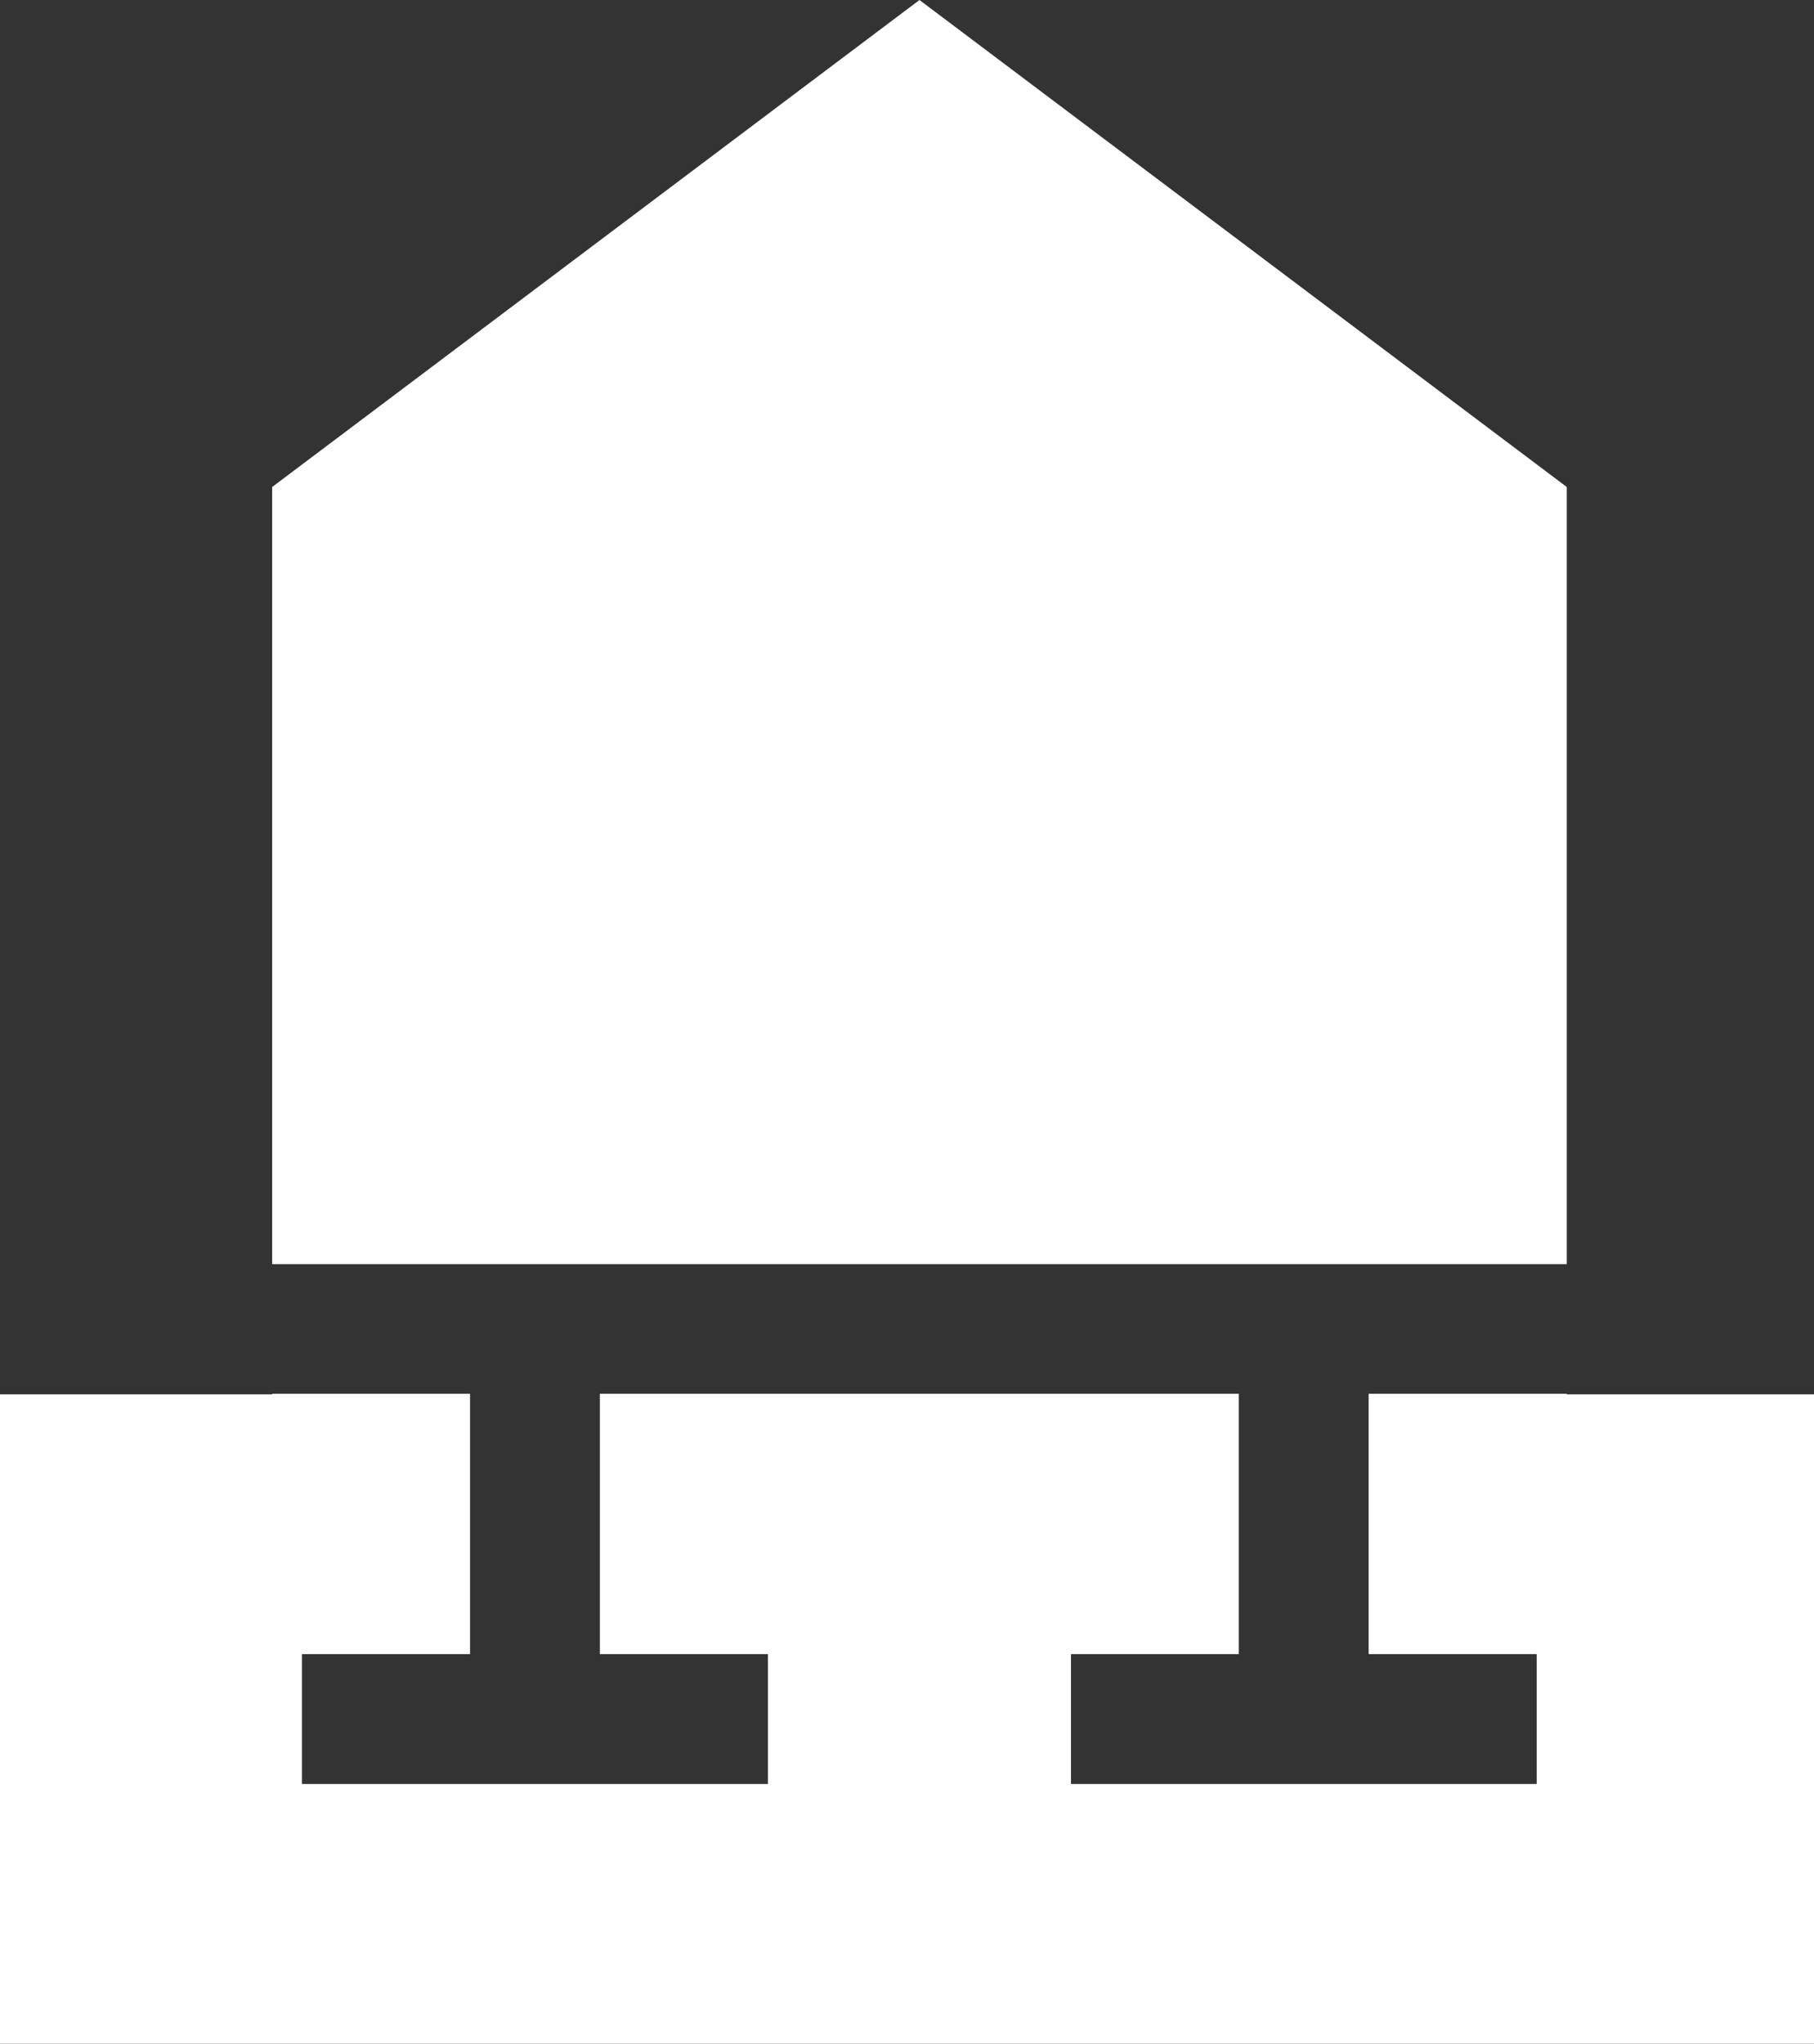
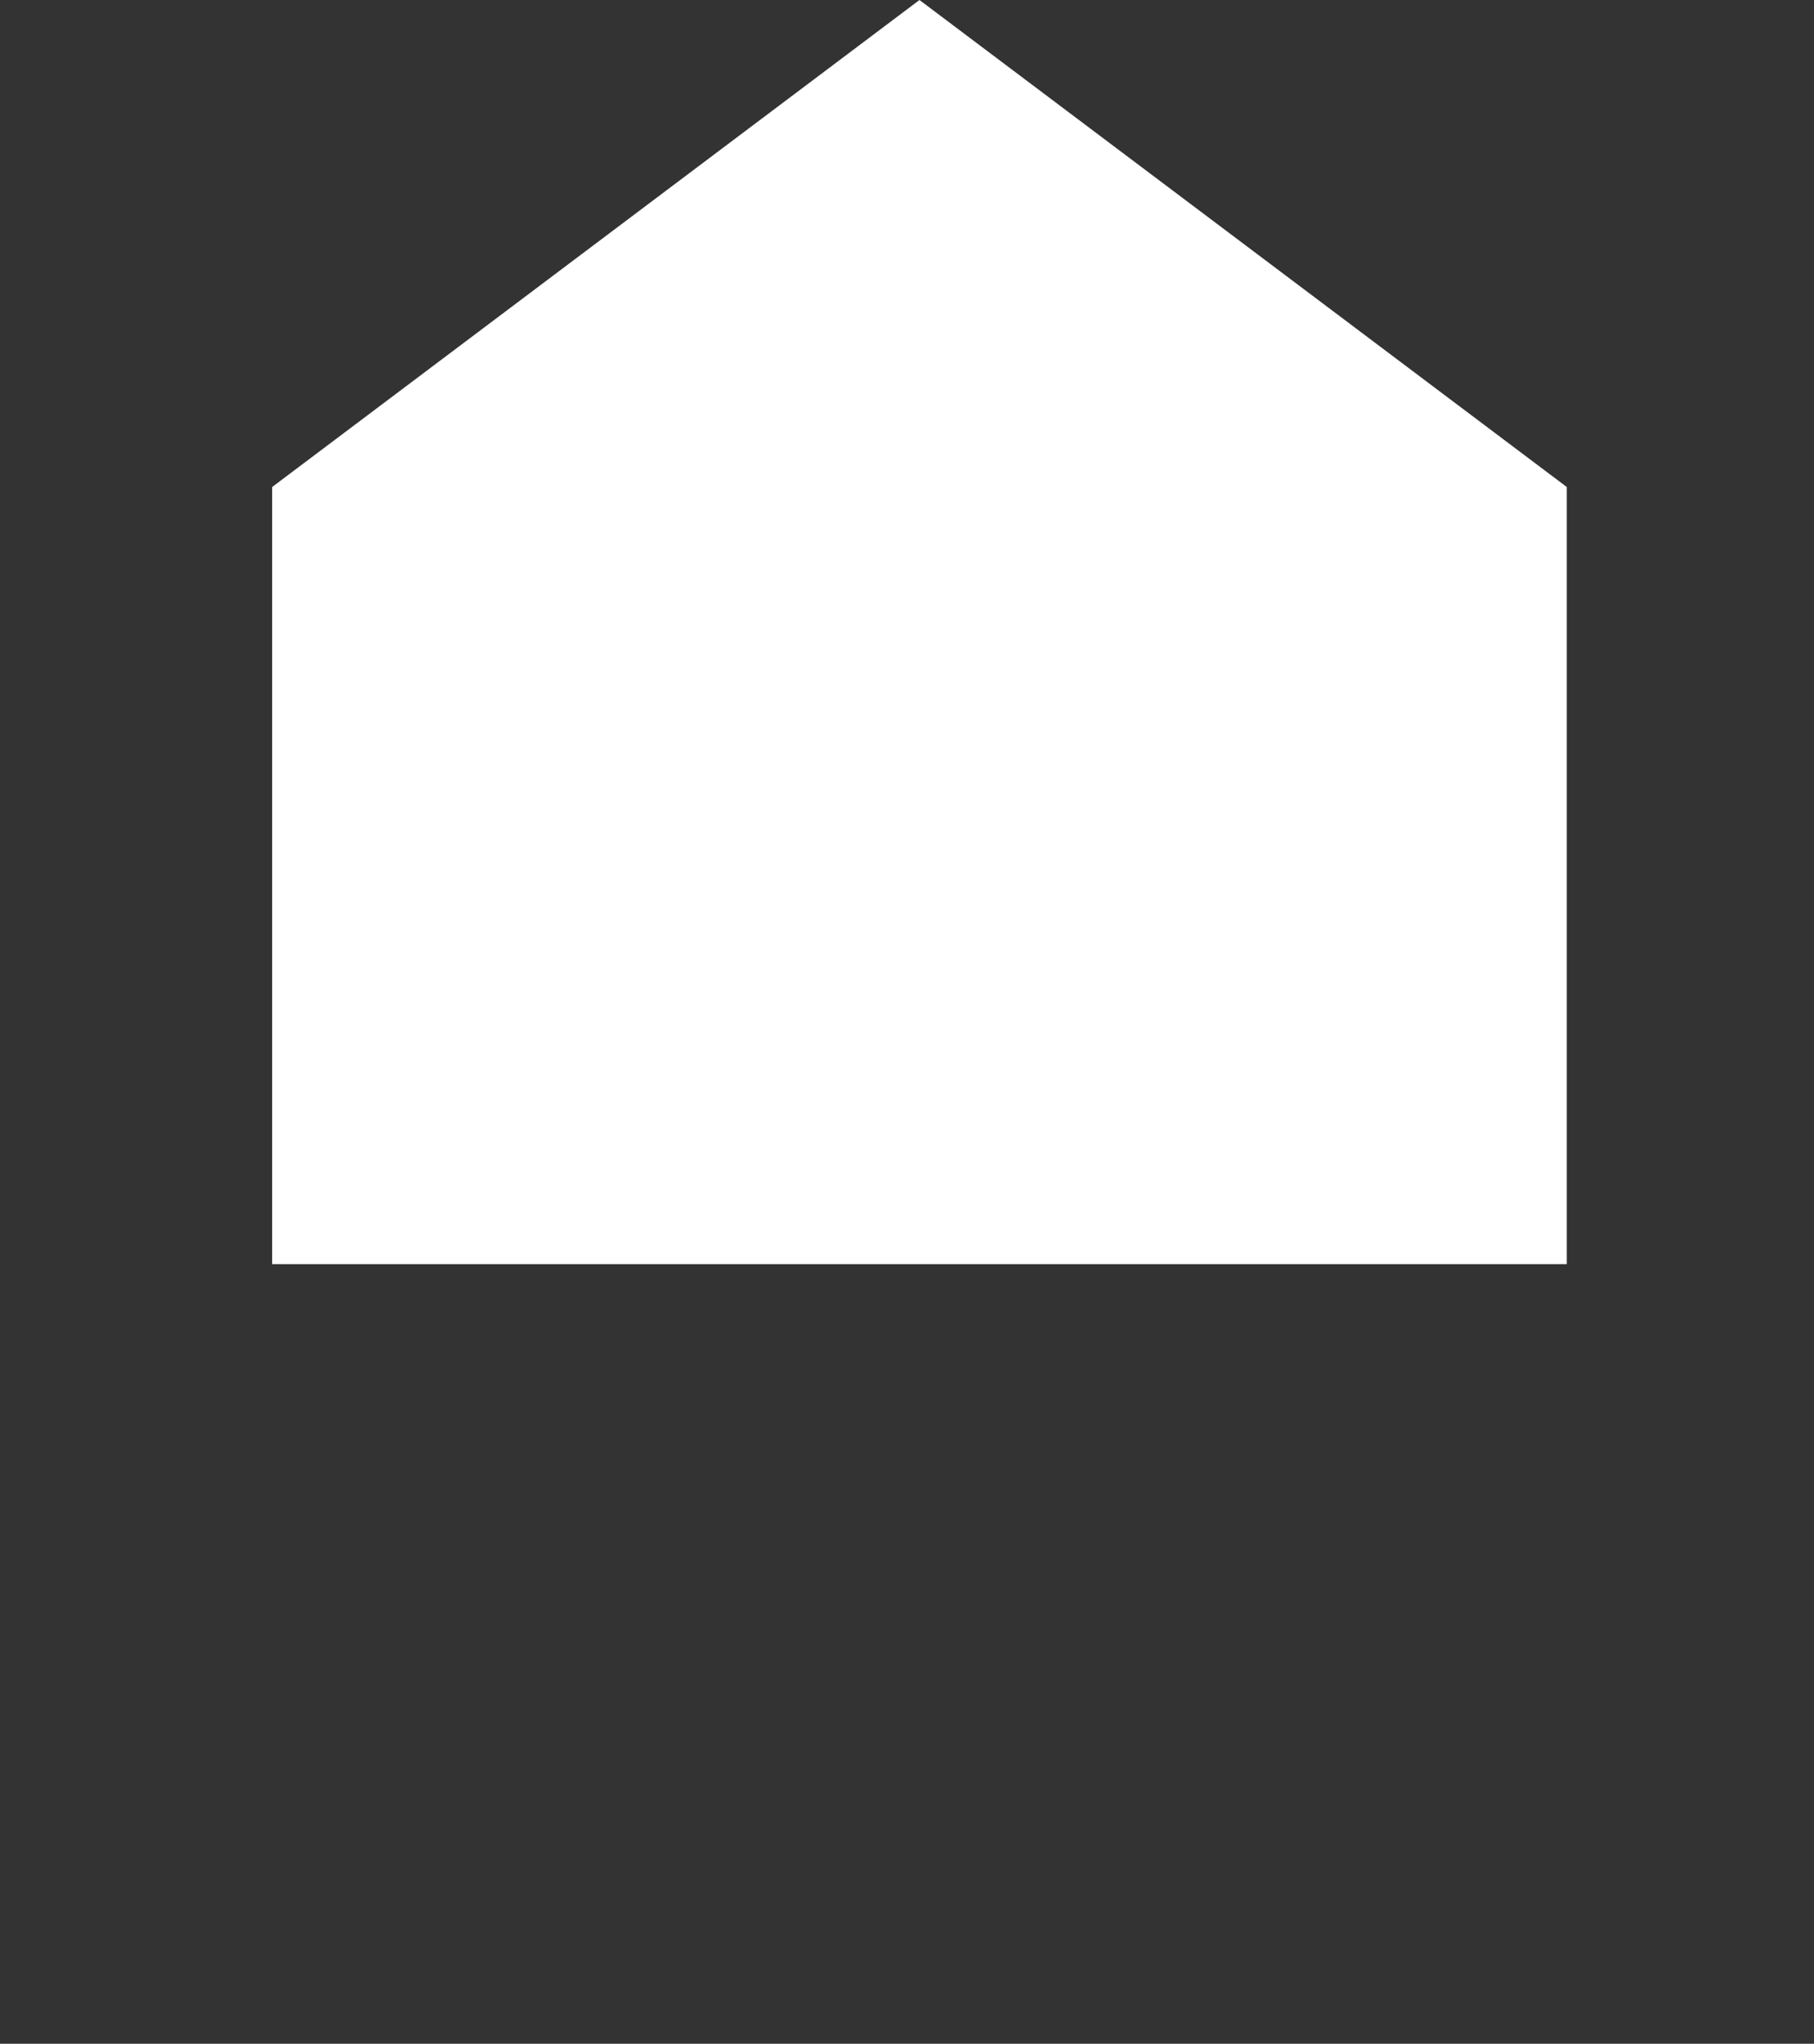
<svg xmlns="http://www.w3.org/2000/svg" viewBox="0 0 66.92 75.37">
  <rect x="0" y="0" width="66.92" height="75.37" fill="#333333" stroke="none" />
  <defs>
    <style>.cls-1{fill:#fff;}</style>
  </defs>
  <title>Risorsa 5</title>
  <g id="Livello_2" data-name="Livello 2">
    <g id="Livello_1-2" data-name="Livello 1">
      <polygon class="cls-1" points="57.8 17.96 33.92 0 10.04 17.96 10.04 46.62 57.8 46.62 57.8 17.96" />
-       <polygon class="cls-1" points="57.8 51.42 57.8 51.4 50.49 51.4 50.49 61 56.69 61 56.69 65.79 39.51 65.79 39.51 61 45.7 61 45.7 51.4 22.13 51.4 22.13 61 28.33 61 28.33 65.79 11.14 65.79 11.14 61 17.34 61 17.34 51.4 10.04 51.4 10.04 51.42 0 51.42 0 75.37 66.92 75.37 66.92 51.42 57.8 51.42" />
    </g>
  </g>
</svg>